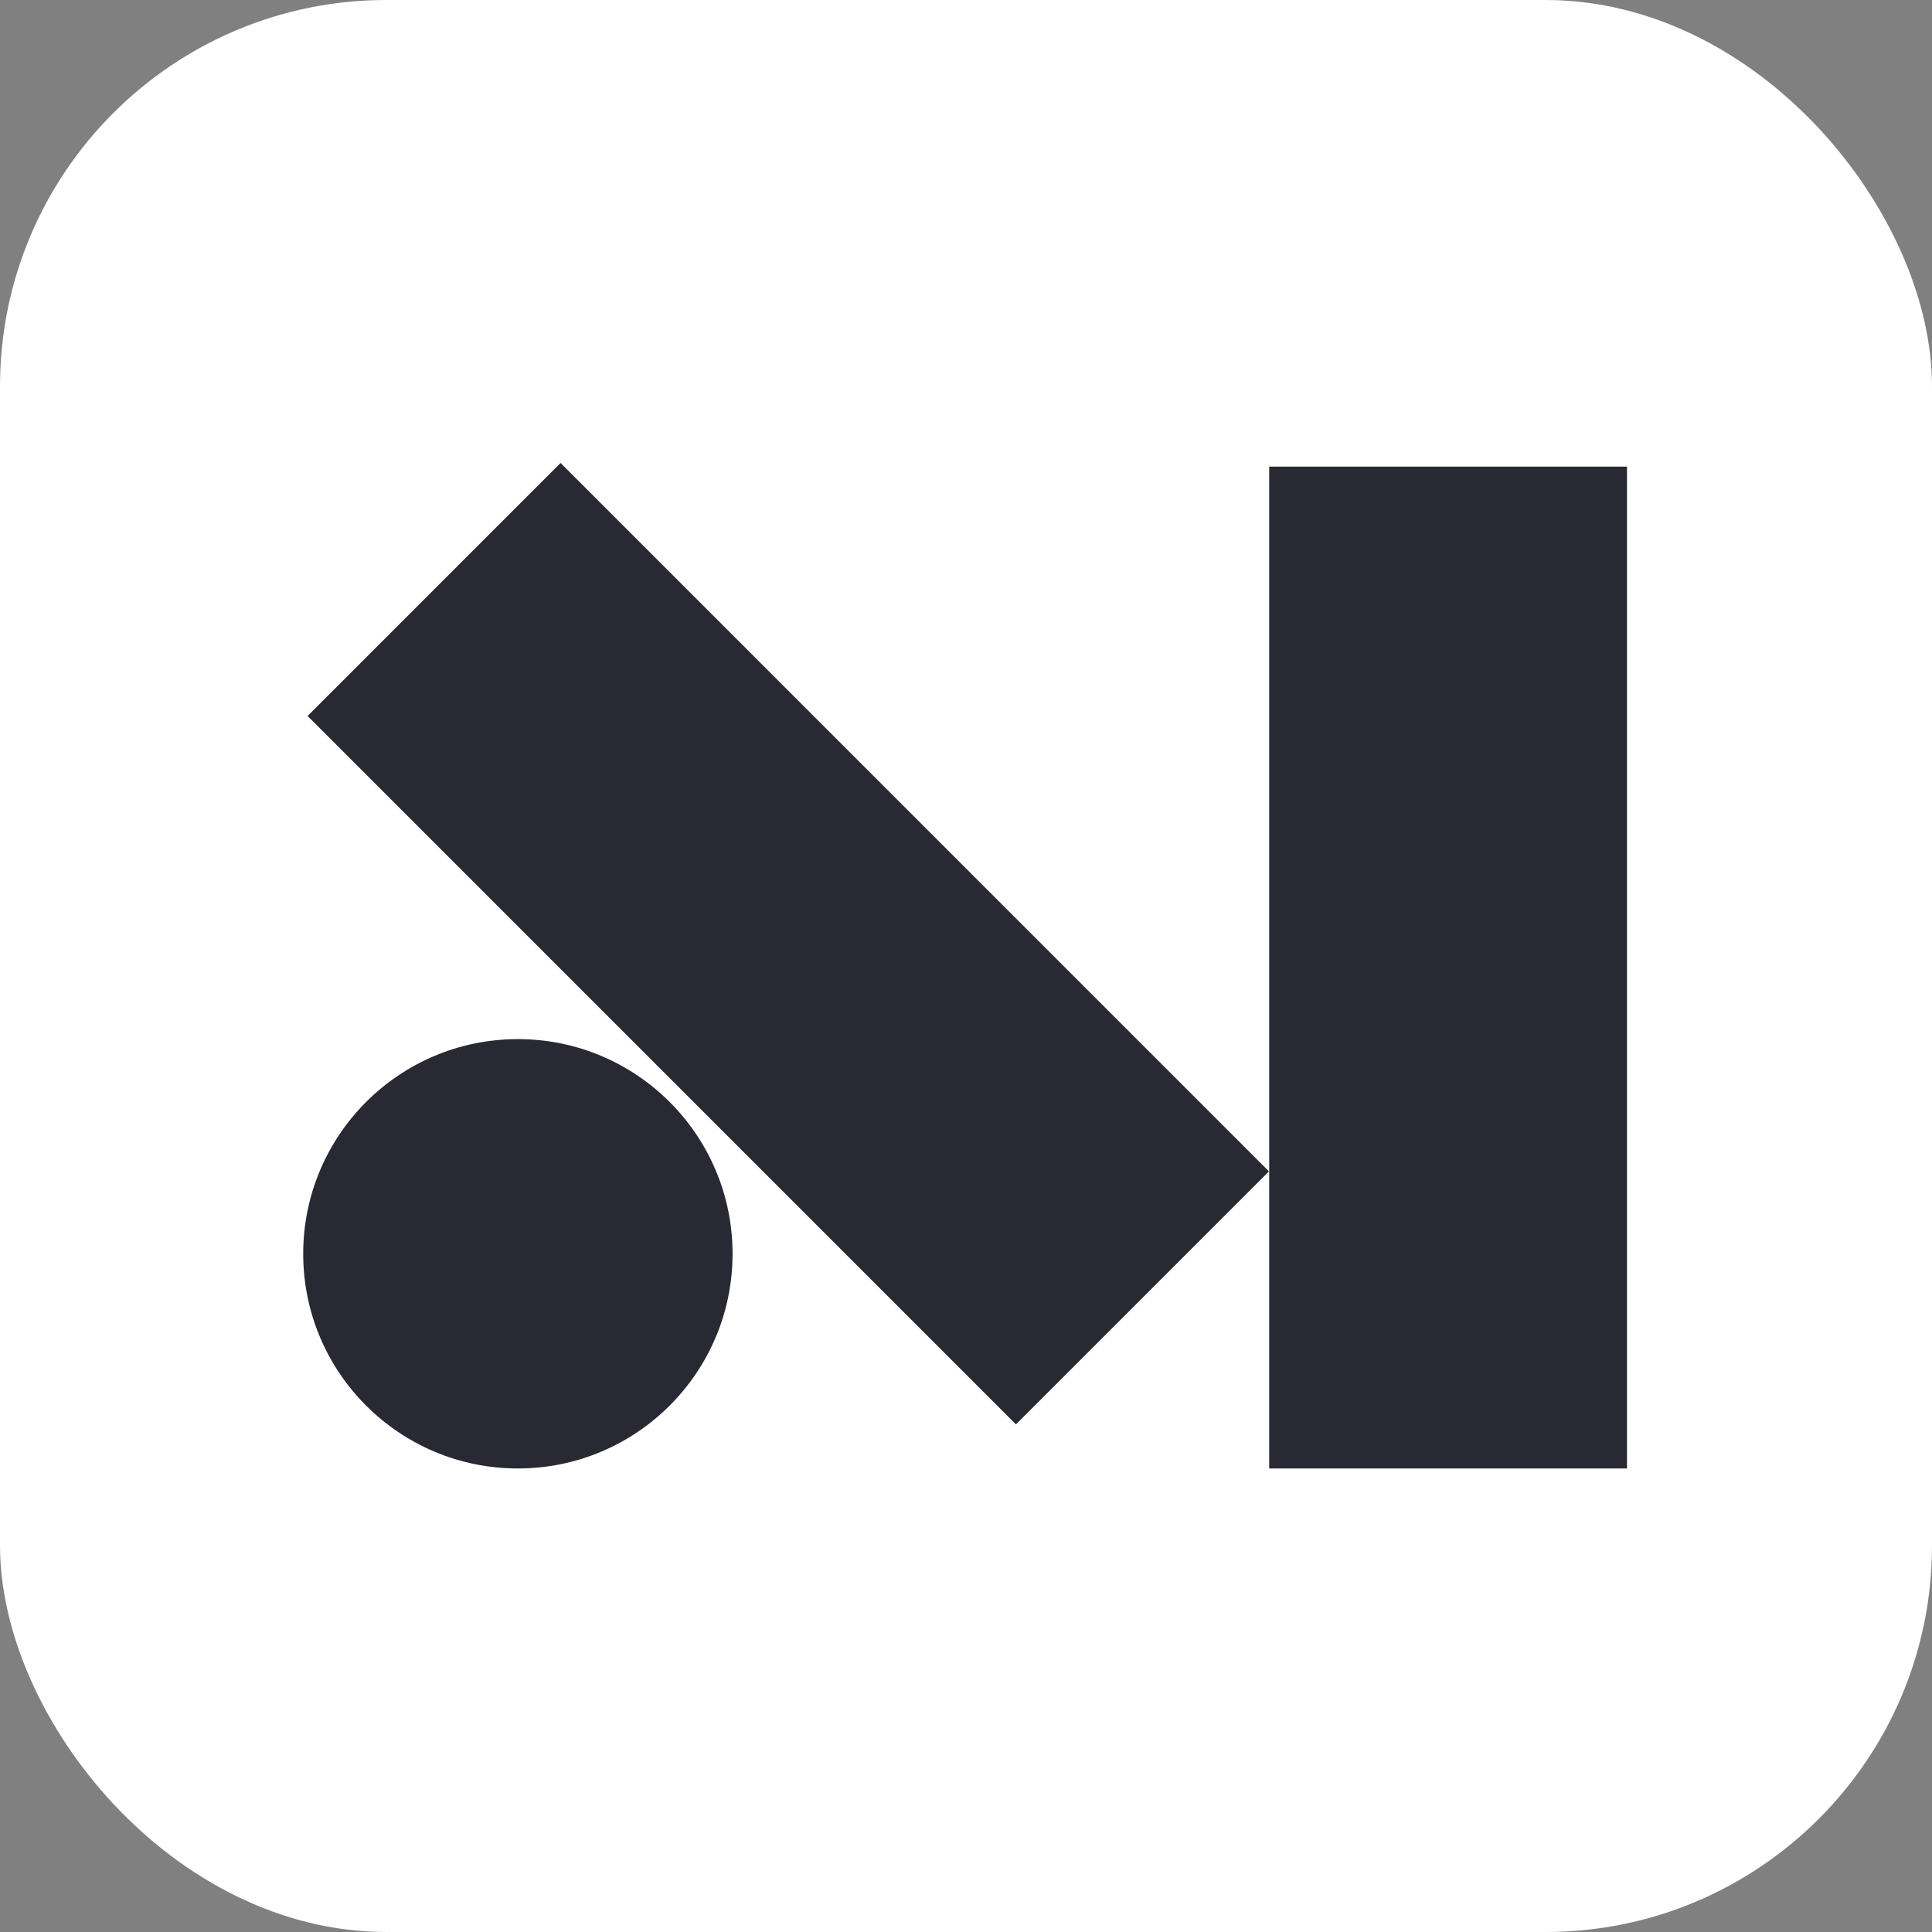
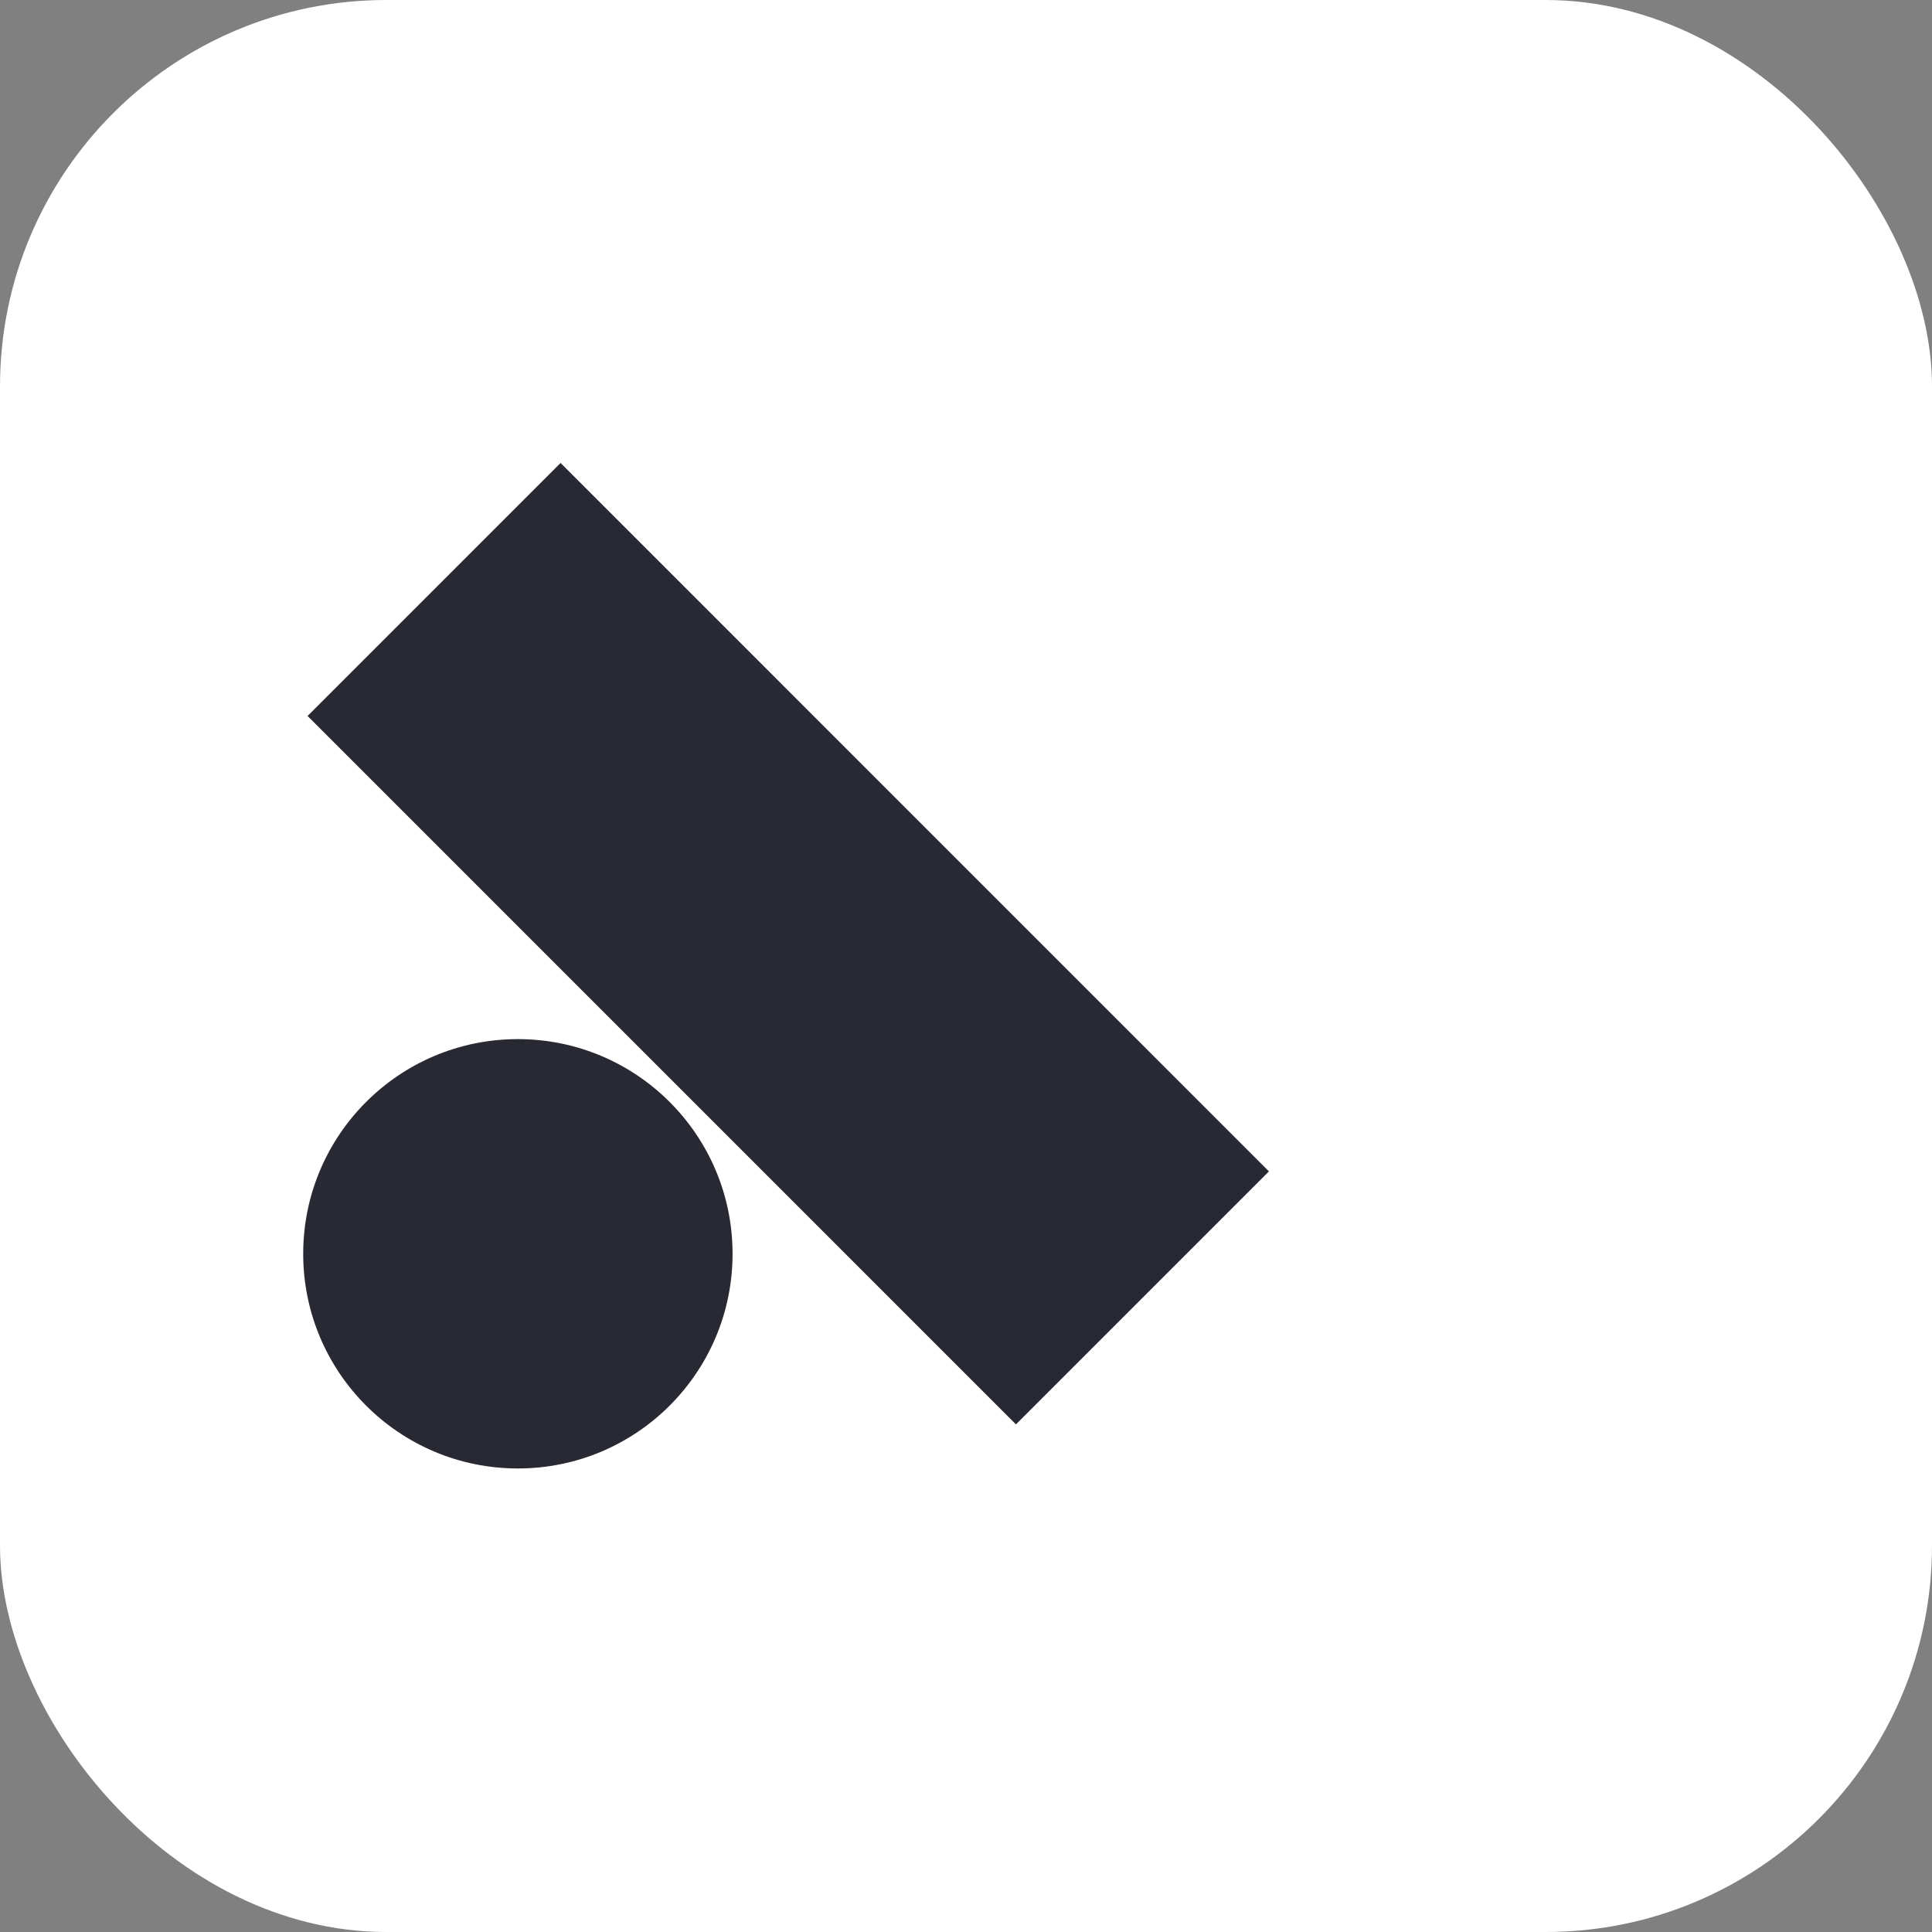
<svg xmlns="http://www.w3.org/2000/svg" width="1000" height="1000">
  <rect width="100%" height="100%" fill="#808080" stroke="none" />
  <rect width="1000" height="1000" rx="200" ry="200" fill="#ffffff" />
  <g transform="matrix(15.909,0,0,15.909,156.939,239.629)">
    <svg width="44" height="33">
      <svg width="44" height="33" viewBox="0 0 44 33" fill="none">
-         <path d="M13.969 25.73C13.969 21.872 10.841 18.745 6.984 18.745C3.127 18.745 0 21.872 0 25.73C0 29.587 3.127 32.714 6.984 32.714C10.841 32.714 13.969 29.587 13.969 25.73Z" fill="#282932" />
-         <path d="M43.069 0.119H31.429V32.714H43.069V0.119Z" fill="#282932" />
+         <path d="M13.969 25.73C13.969 21.872 10.841 18.745 6.984 18.745C3.127 18.745 0 21.872 0 25.73C0 29.587 3.127 32.714 6.984 32.714C10.841 32.714 13.969 29.587 13.969 25.73" fill="#282932" />
        <path d="M8.373 -9.70059e-07L0.142 8.232L23.189 31.28L31.42 23.049L8.373 -9.70059e-07Z" fill="#282932" />
      </svg>
    </svg>
  </g>
</svg>